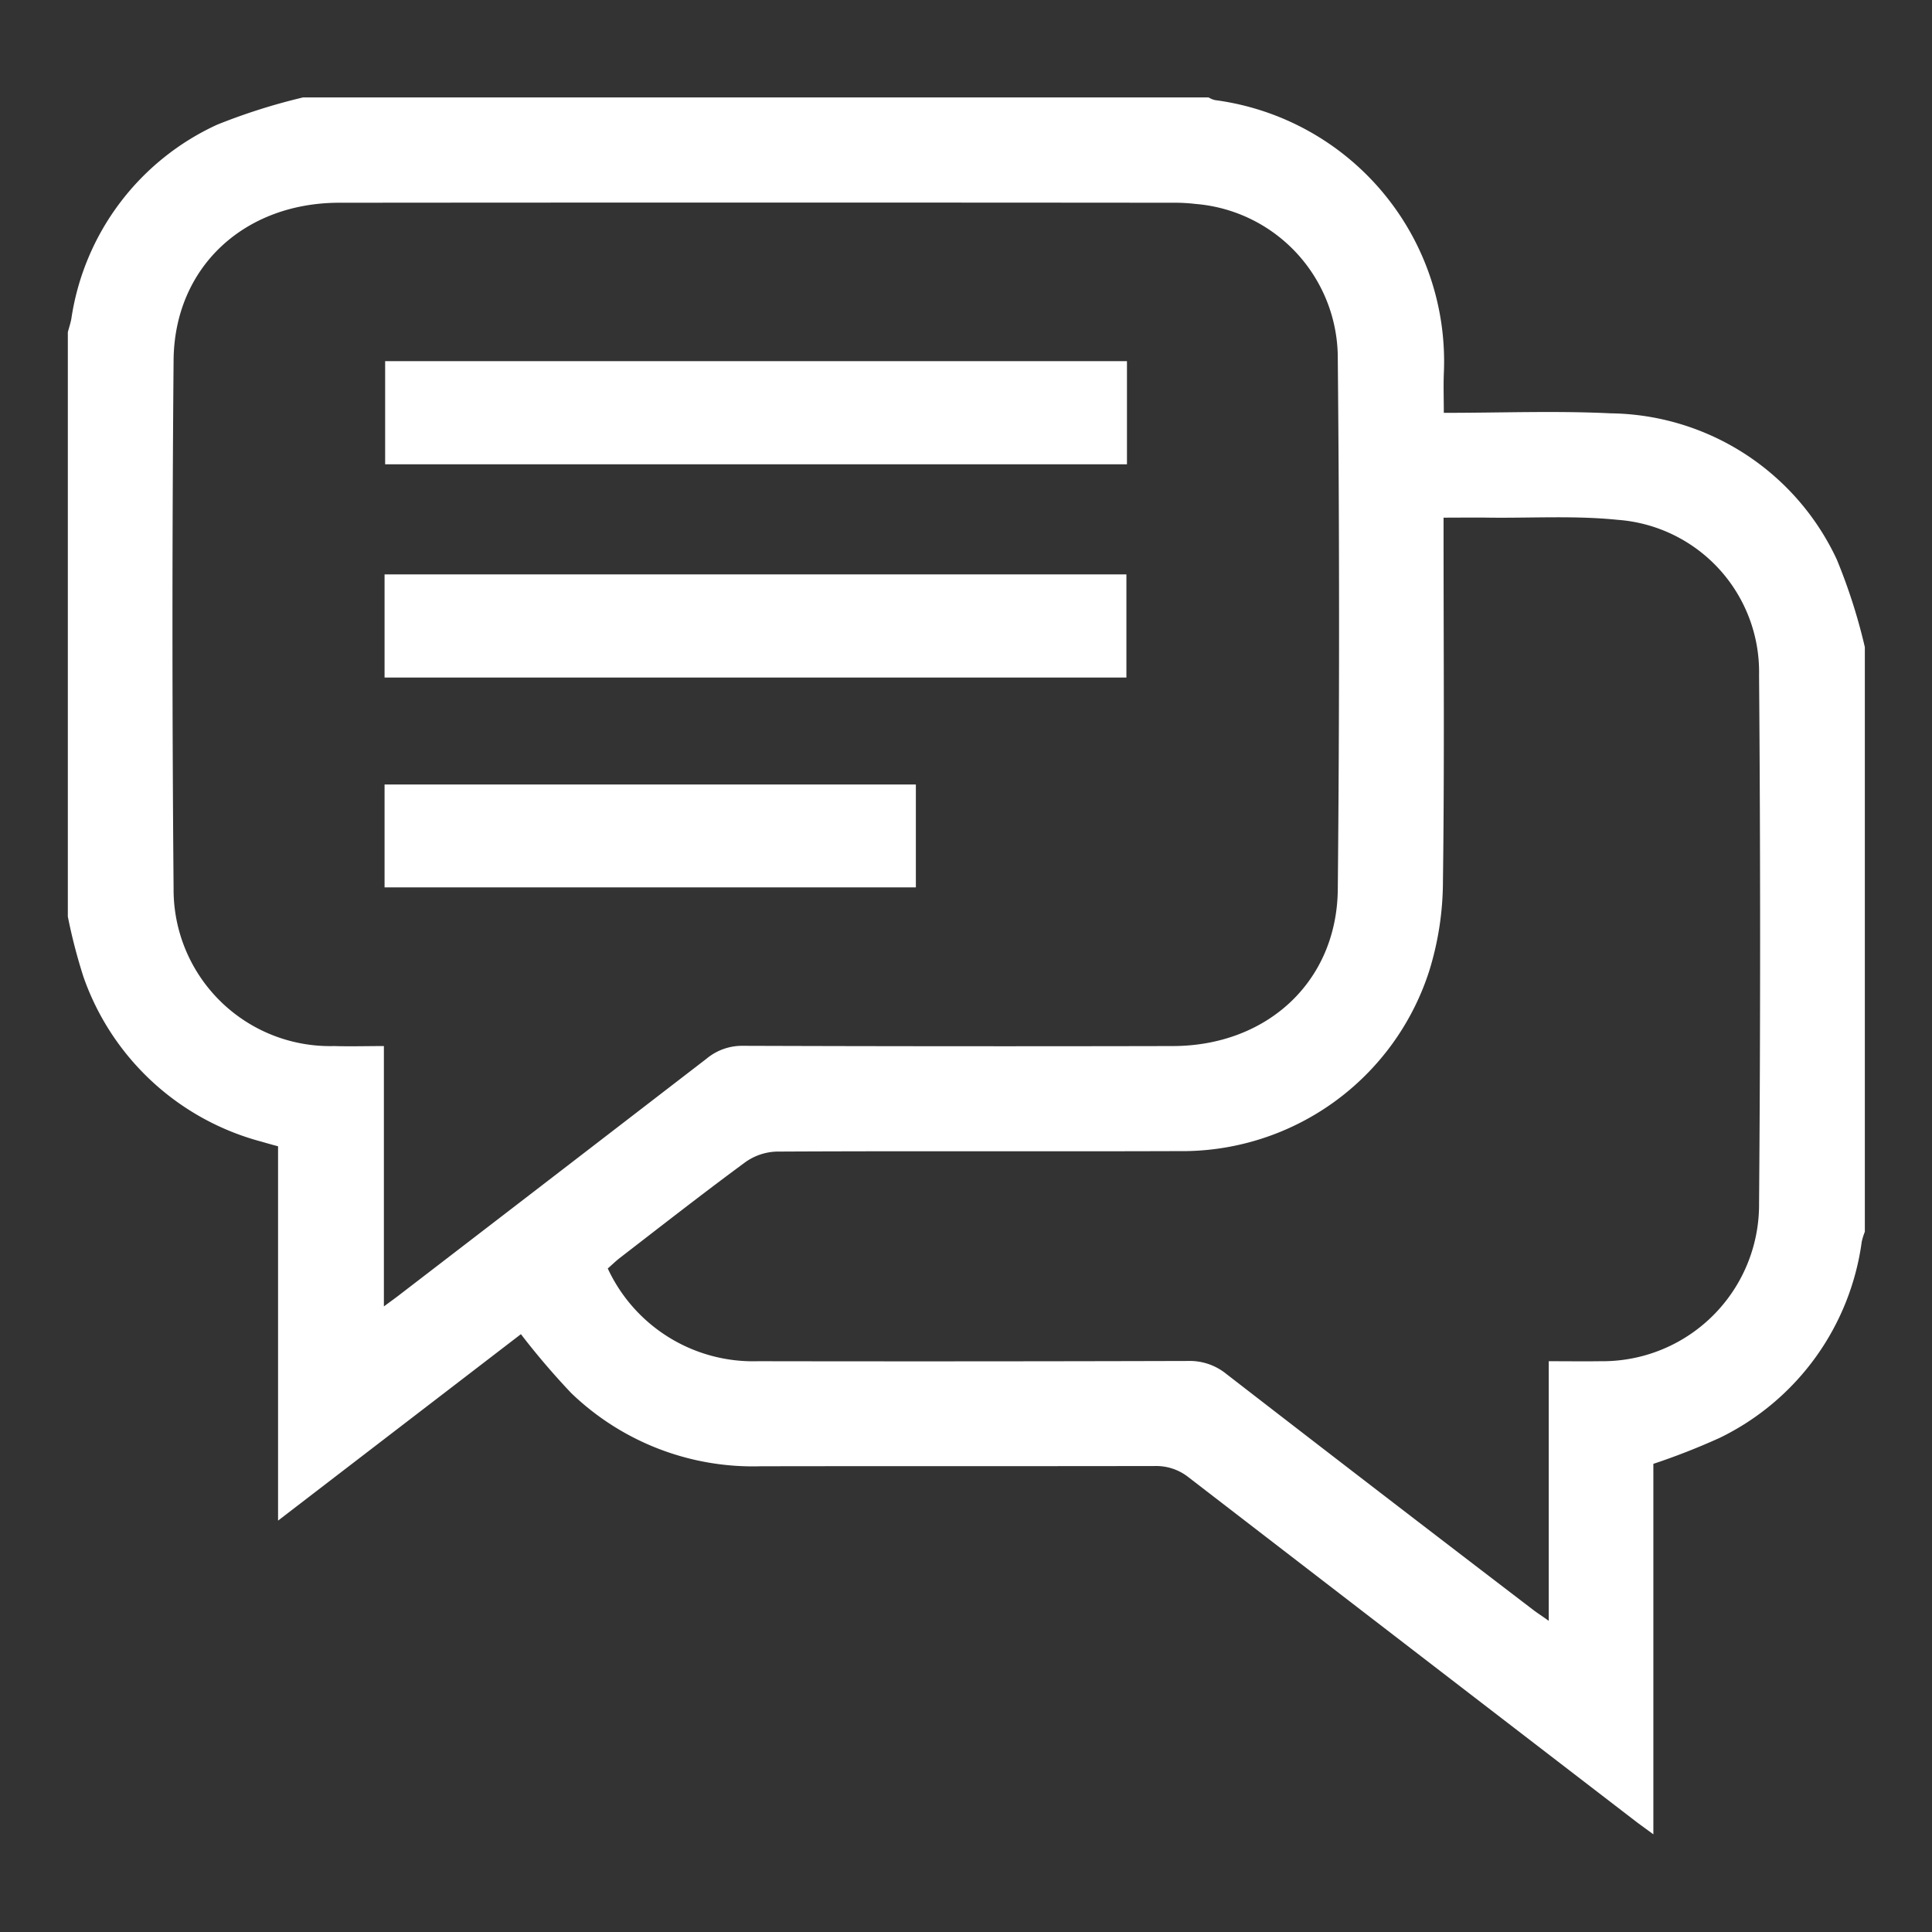
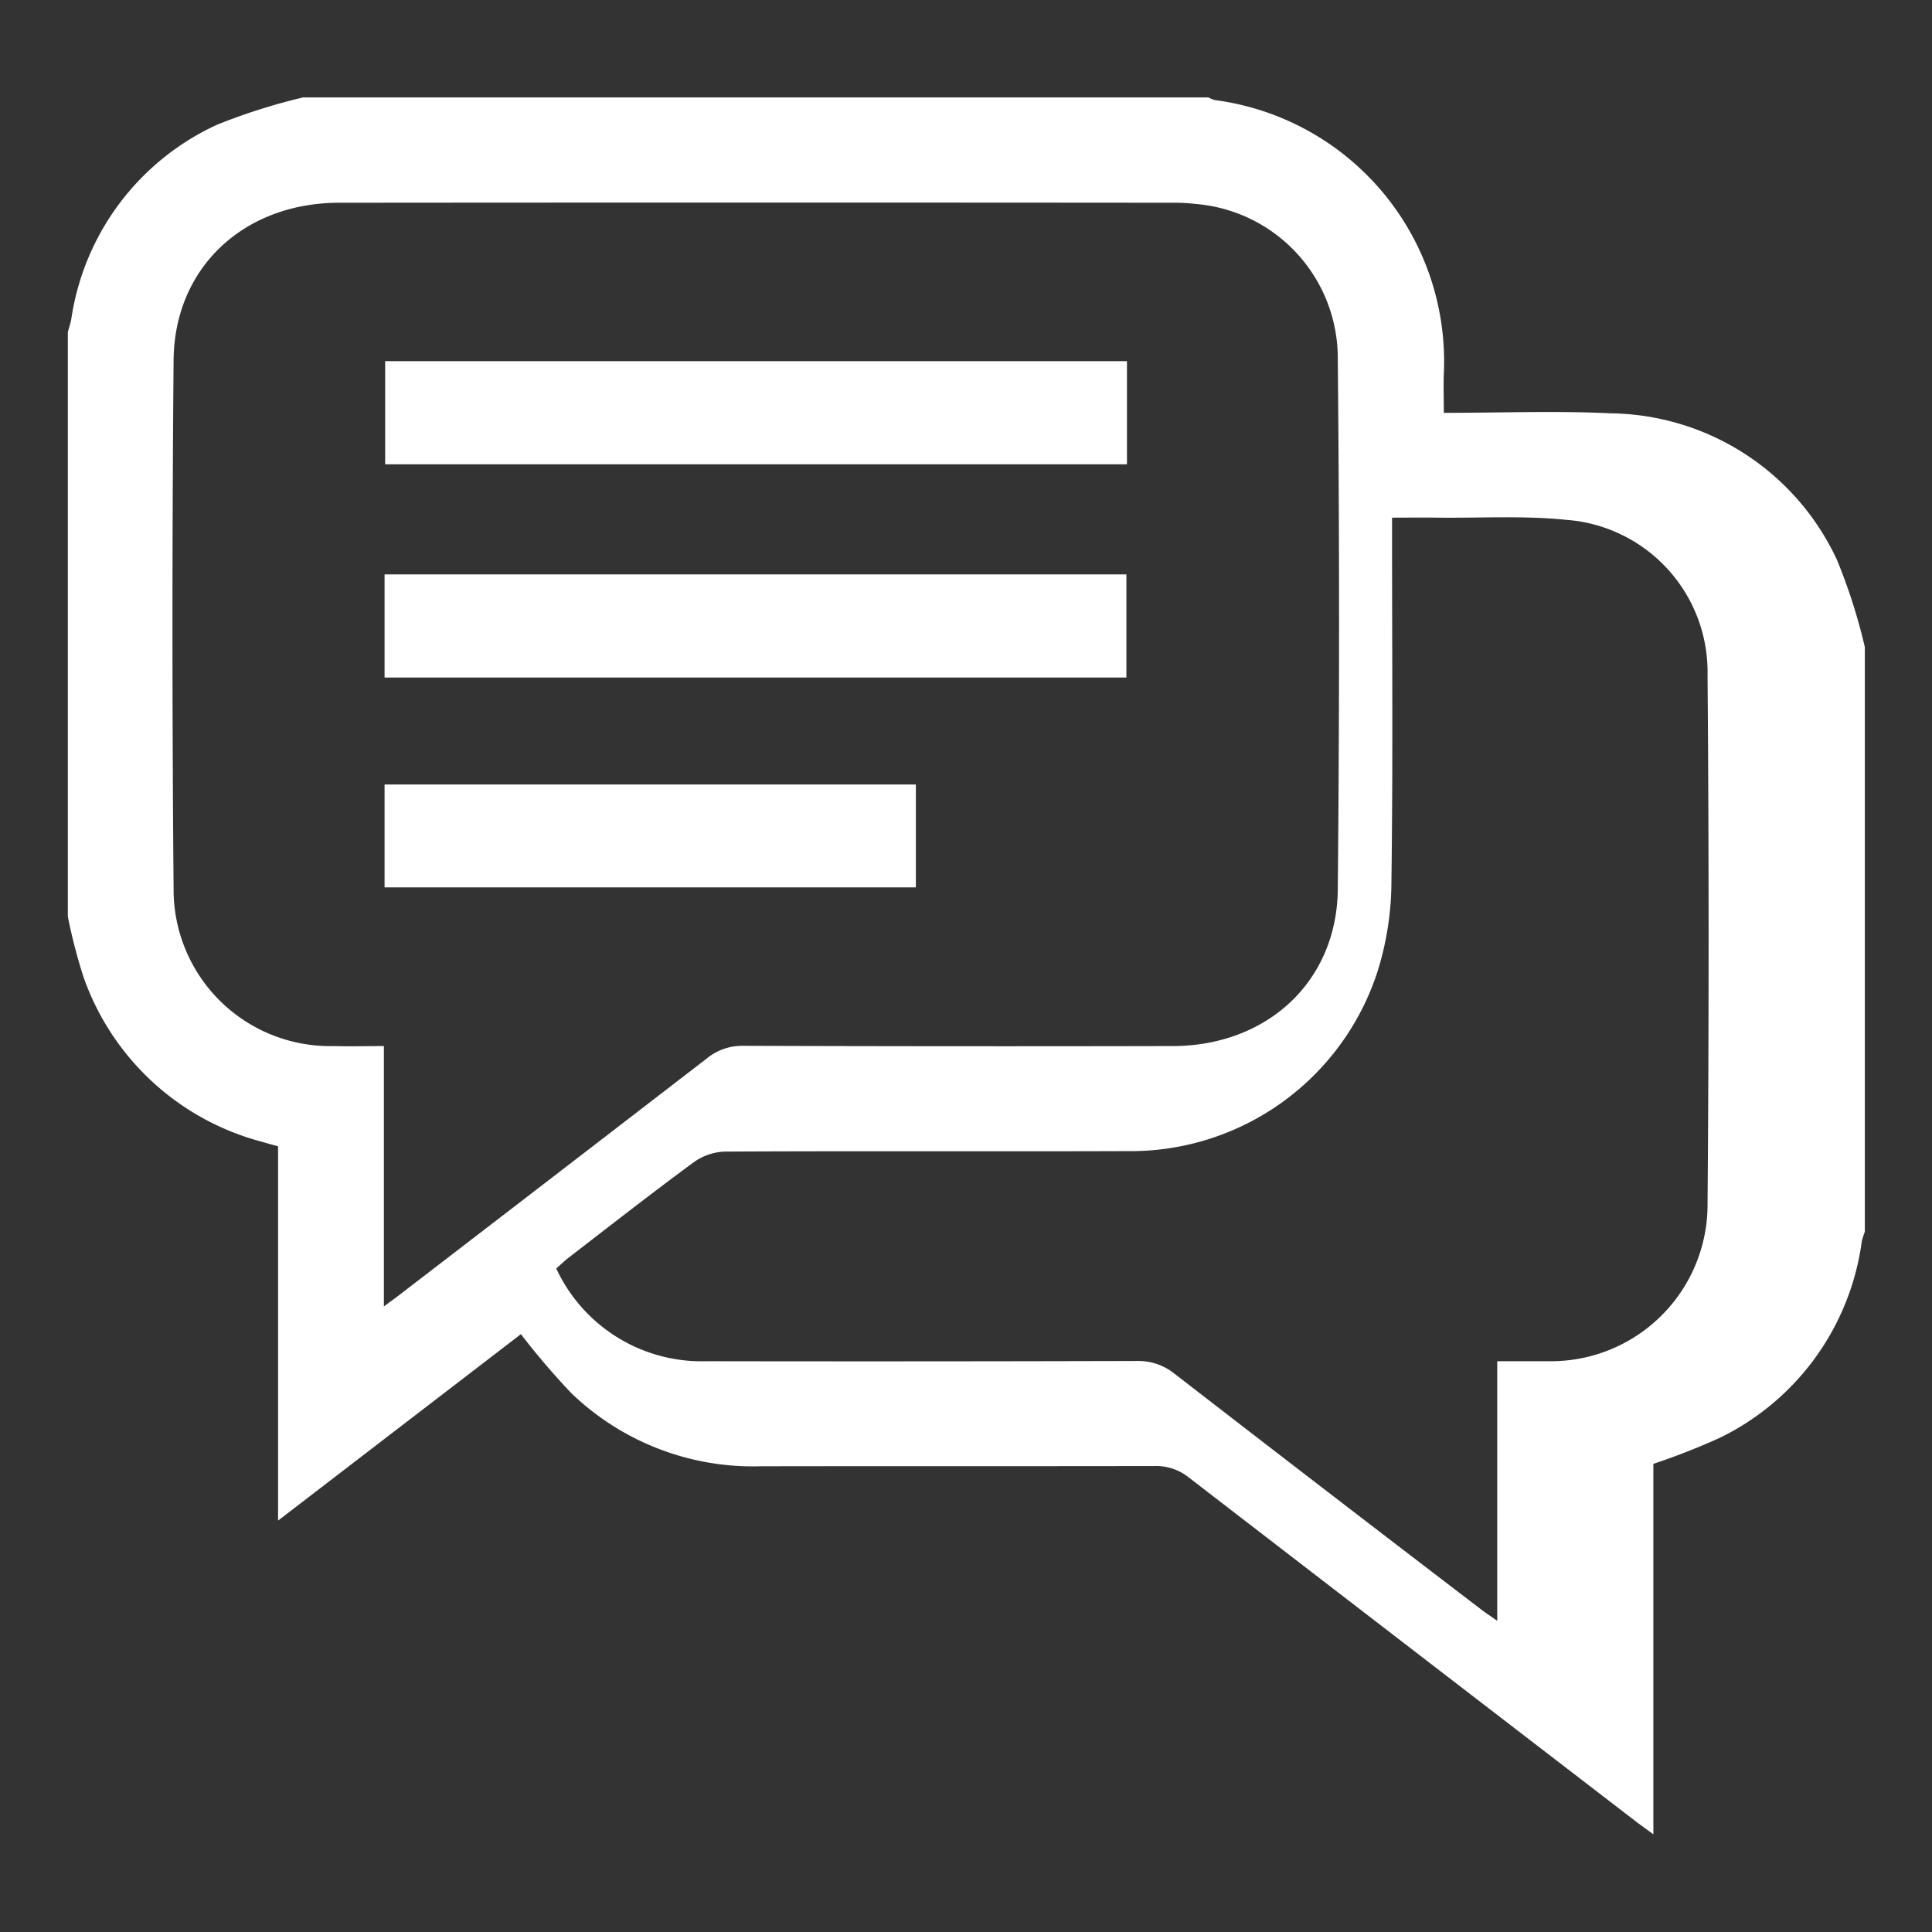
<svg xmlns="http://www.w3.org/2000/svg" width="80" height="80" viewBox="0 0 80 80">
  <rect x="0" y="0" width="80" height="80" fill="#333333" stroke="none" />
  <defs>
    <style>
      .cls-1 {
        fill: #fff;
        fill-rule: evenodd;
      }
    </style>
  </defs>
-   <path id="形状_41" data-name="形状 41" class="cls-1" d="M339.328,3411.84v24.21a2.569,2.569,0,0,0-.128.41,10.614,10.614,0,0,1-5.874,8.12,28.255,28.255,0,0,1-2.755,1.08V3461c-0.285-.21-0.48-0.35-0.669-0.49q-9.291-7.14-18.573-14.29a2.148,2.148,0,0,0-1.381-.47c-5.448.01-10.9,0-16.343,0.01a10.846,10.846,0,0,1-7.842-3.03,30.943,30.943,0,0,1-2.084-2.44c-3.282,2.52-6.606,5.07-10.056,7.72v-15.5c-0.267-.07-0.475-0.13-0.681-0.19a10.722,10.722,0,0,1-7.372-6.81,22.639,22.639,0,0,1-.652-2.51v-24.2c0.049-.19.111-0.37,0.144-0.55a10.547,10.547,0,0,1,6.034-8.04,24.95,24.95,0,0,1,3.559-1.13h37.5a0.949,0.949,0,0,0,.266.11,10.913,10.913,0,0,1,9.473,11.34c-0.018.52,0,1.04,0,1.61,2.371,0,4.647-.09,6.913.02a10.475,10.475,0,0,1,9.363,6.06A23.483,23.483,0,0,1,339.328,3411.84Zm-61.322,27.3c0.326-.24.52-0.38,0.712-0.53q6.329-4.86,12.651-9.73a2.3,2.3,0,0,1,1.511-.53q8.9,0.03,17.8.01c3.895-.01,6.788-2.67,6.824-6.49q0.105-10.965,0-21.95a6.409,6.409,0,0,0-5.89-6.43,7.388,7.388,0,0,0-.941-0.05q-17.254-.015-34.509,0c-3.943,0-6.834,2.67-6.867,6.52q-0.093,10.935,0,21.88a6.48,6.48,0,0,0,6.648,6.52c0.669,0.02,1.338,0,2.06,0v10.78Zm48.238,2.27c0.782,0,1.458.01,2.133,0a6.485,6.485,0,0,0,6.571-6.53q0.087-10.935,0-21.88a6.318,6.318,0,0,0-5.856-6.43c-1.75-.18-3.531-0.07-5.3-0.09-0.621-.01-1.241,0-1.908,0v0.87c0,4.74.038,9.47-.026,14.2a12.58,12.58,0,0,1-.568,3.7,10.747,10.747,0,0,1-10.4,7.46c-5.545.02-11.09-.01-16.635,0.02a2.357,2.357,0,0,0-1.3.45c-1.752,1.29-3.465,2.63-5.189,3.96-0.166.13-.318,0.28-0.491,0.43a6.636,6.636,0,0,0,6.222,3.84q8.9,0.015,17.8-.01a2.4,2.4,0,0,1,1.583.53q6.338,4.905,12.707,9.77c0.181,0.14.375,0.26,0.652,0.46v-10.75ZM308.774,3400v4.27H278.057V3400h30.717Zm-30.741,13.1v-4.27h30.718v4.27H278.033Zm0,8.69v-4.26h22v4.26h-22Z" transform="translate(-262.109 -3385.045)" />
+   <path id="形状_41" data-name="形状 41" class="cls-1" d="M339.328,3411.84v24.21a2.569,2.569,0,0,0-.128.41,10.614,10.614,0,0,1-5.874,8.12,28.255,28.255,0,0,1-2.755,1.08V3461c-0.285-.21-0.48-0.35-0.669-0.49q-9.291-7.14-18.573-14.29a2.148,2.148,0,0,0-1.381-.47c-5.448.01-10.9,0-16.343,0.01a10.846,10.846,0,0,1-7.842-3.03,30.943,30.943,0,0,1-2.084-2.44c-3.282,2.52-6.606,5.07-10.056,7.72v-15.5c-0.267-.07-0.475-0.13-0.681-0.19a10.722,10.722,0,0,1-7.372-6.81,22.639,22.639,0,0,1-.652-2.51v-24.2c0.049-.19.111-0.37,0.144-0.55a10.547,10.547,0,0,1,6.034-8.04,24.95,24.95,0,0,1,3.559-1.13h37.5a0.949,0.949,0,0,0,.266.11,10.913,10.913,0,0,1,9.473,11.34c-0.018.52,0,1.04,0,1.61,2.371,0,4.647-.09,6.913.02a10.475,10.475,0,0,1,9.363,6.06A23.483,23.483,0,0,1,339.328,3411.84Zm-61.322,27.3c0.326-.24.52-0.38,0.712-0.53q6.329-4.86,12.651-9.73a2.3,2.3,0,0,1,1.511-.53q8.9,0.03,17.8.01c3.895-.01,6.788-2.67,6.824-6.49q0.105-10.965,0-21.95a6.409,6.409,0,0,0-5.89-6.43,7.388,7.388,0,0,0-.941-0.05q-17.254-.015-34.509,0c-3.943,0-6.834,2.67-6.867,6.52q-0.093,10.935,0,21.88a6.48,6.48,0,0,0,6.648,6.52c0.669,0.02,1.338,0,2.06,0v10.78Zm48.238,2.27a6.485,6.485,0,0,0,6.571-6.53q0.087-10.935,0-21.88a6.318,6.318,0,0,0-5.856-6.43c-1.75-.18-3.531-0.07-5.3-0.09-0.621-.01-1.241,0-1.908,0v0.87c0,4.74.038,9.47-.026,14.2a12.58,12.58,0,0,1-.568,3.7,10.747,10.747,0,0,1-10.4,7.46c-5.545.02-11.09-.01-16.635,0.02a2.357,2.357,0,0,0-1.3.45c-1.752,1.29-3.465,2.63-5.189,3.96-0.166.13-.318,0.28-0.491,0.43a6.636,6.636,0,0,0,6.222,3.84q8.9,0.015,17.8-.01a2.4,2.4,0,0,1,1.583.53q6.338,4.905,12.707,9.77c0.181,0.14.375,0.26,0.652,0.46v-10.75ZM308.774,3400v4.27H278.057V3400h30.717Zm-30.741,13.1v-4.27h30.718v4.27H278.033Zm0,8.69v-4.26h22v4.26h-22Z" transform="translate(-262.109 -3385.045)" />
</svg>